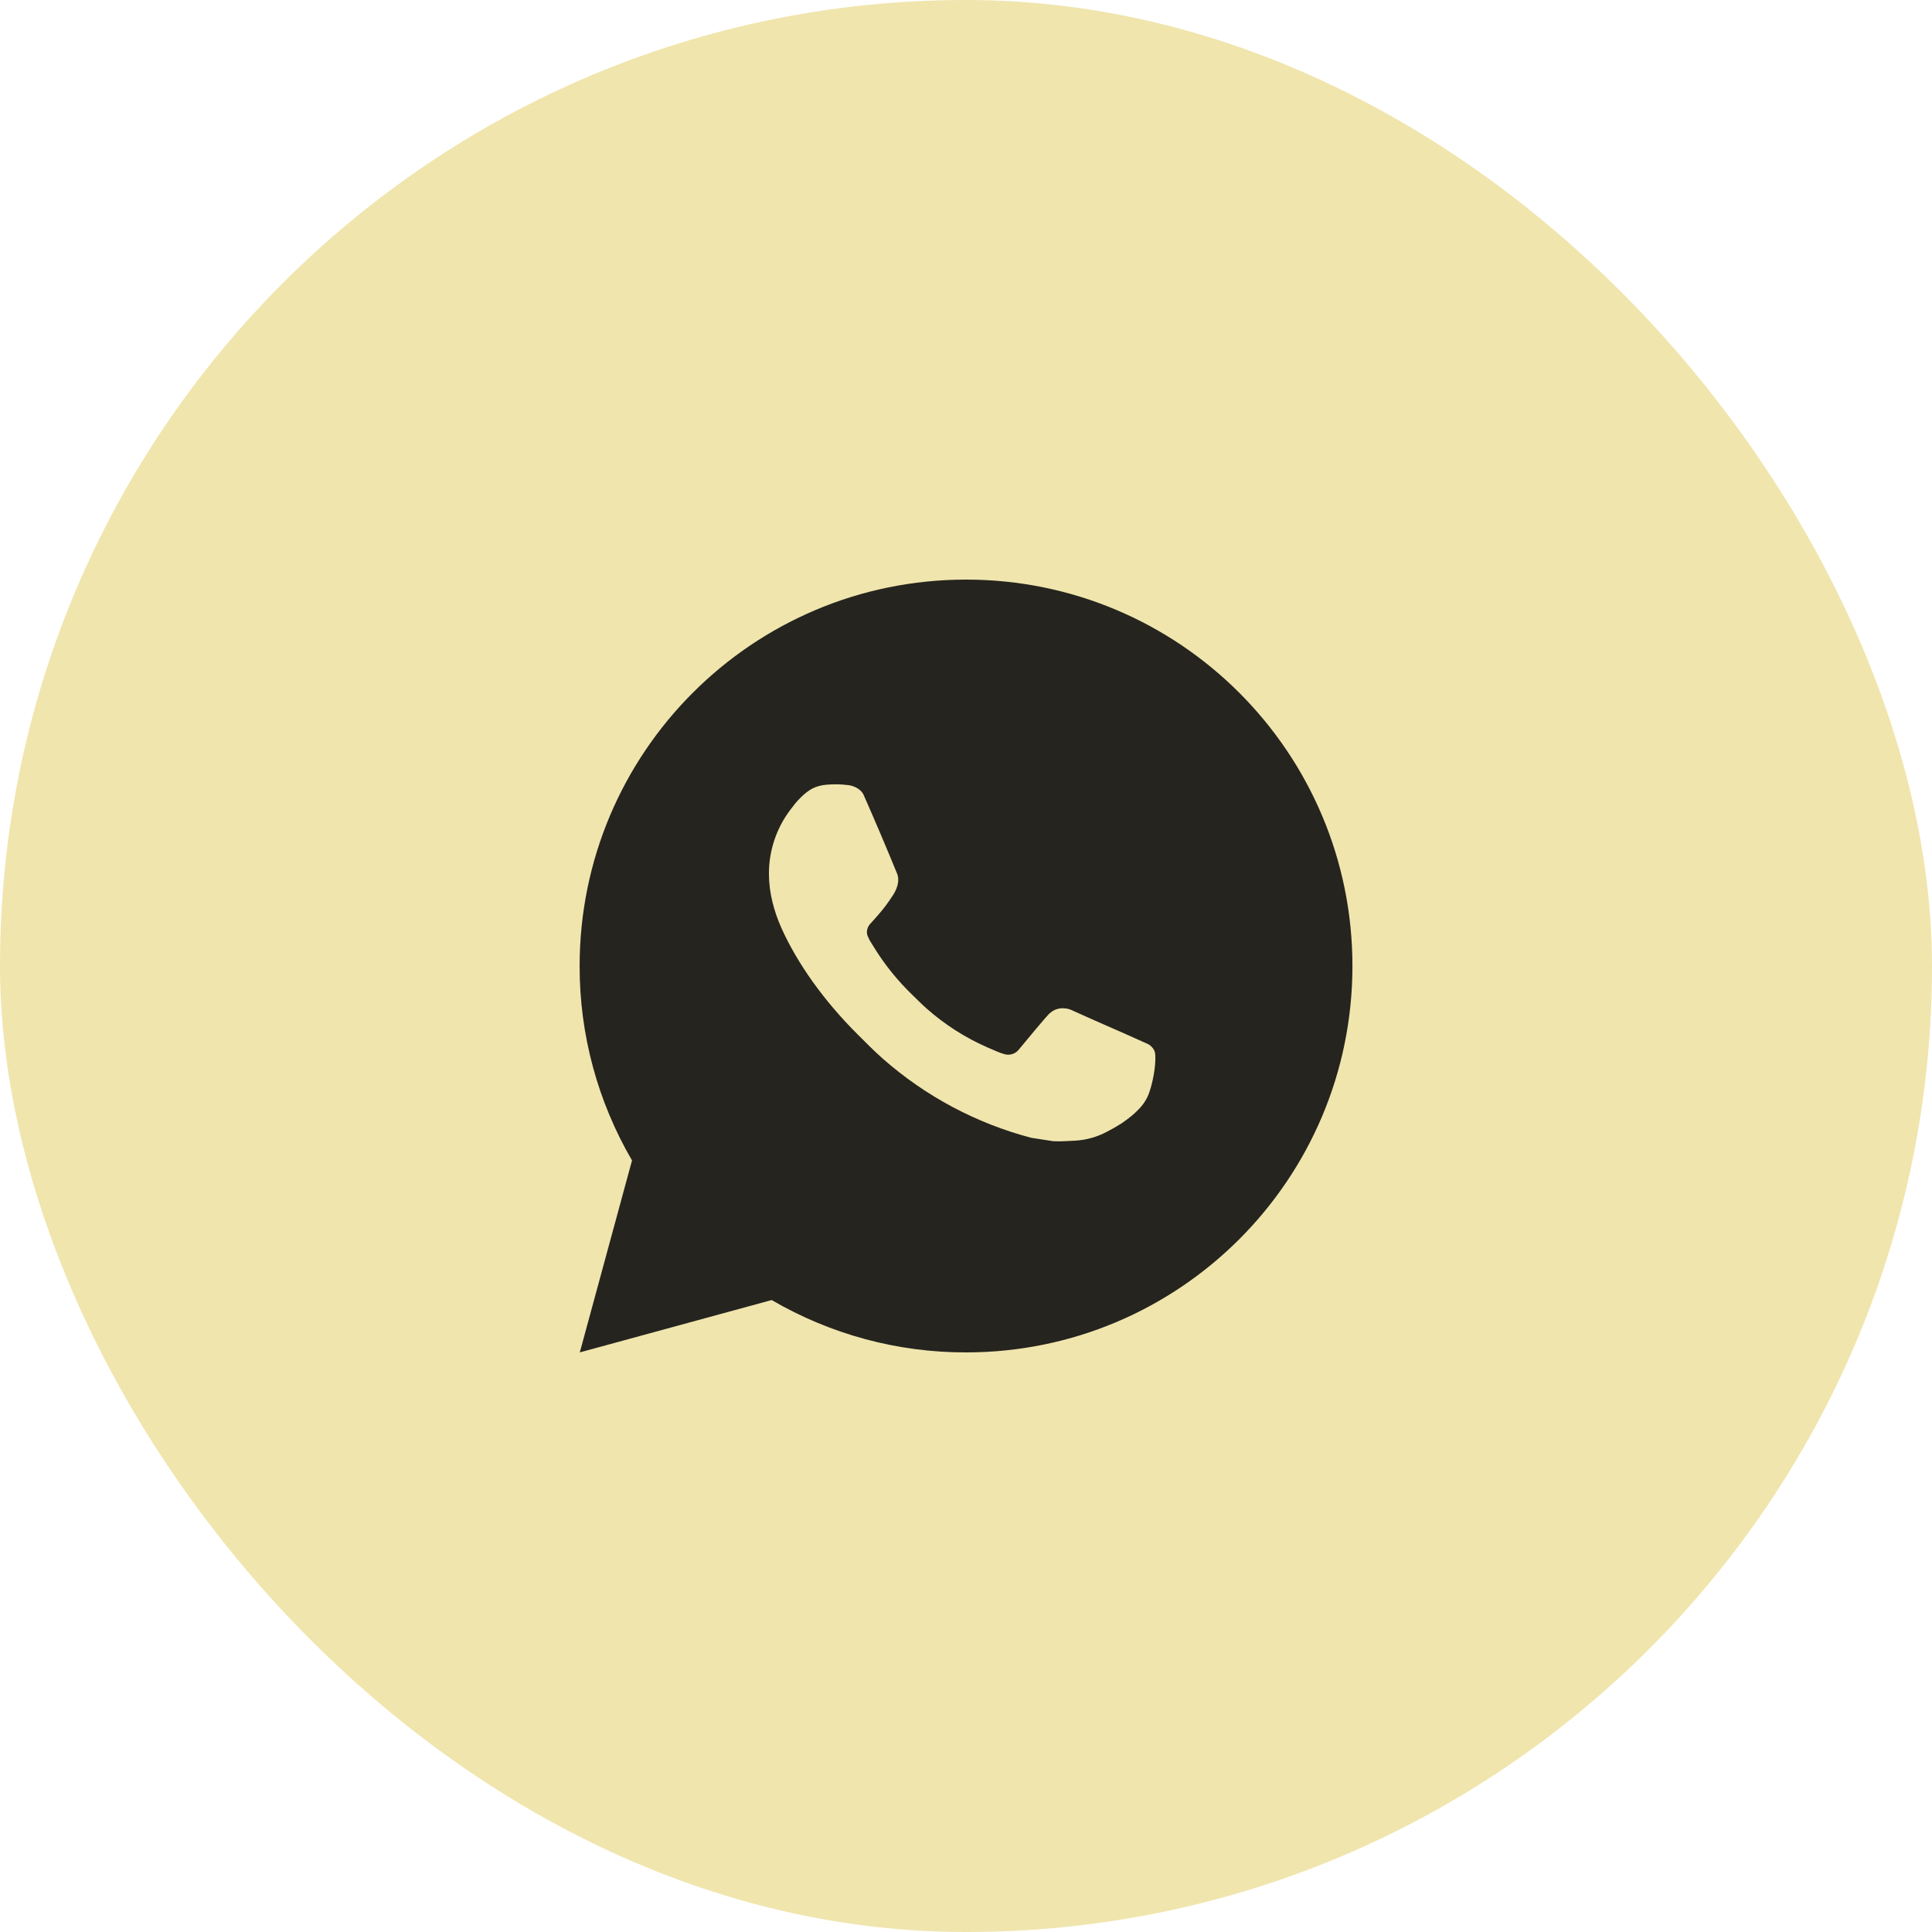
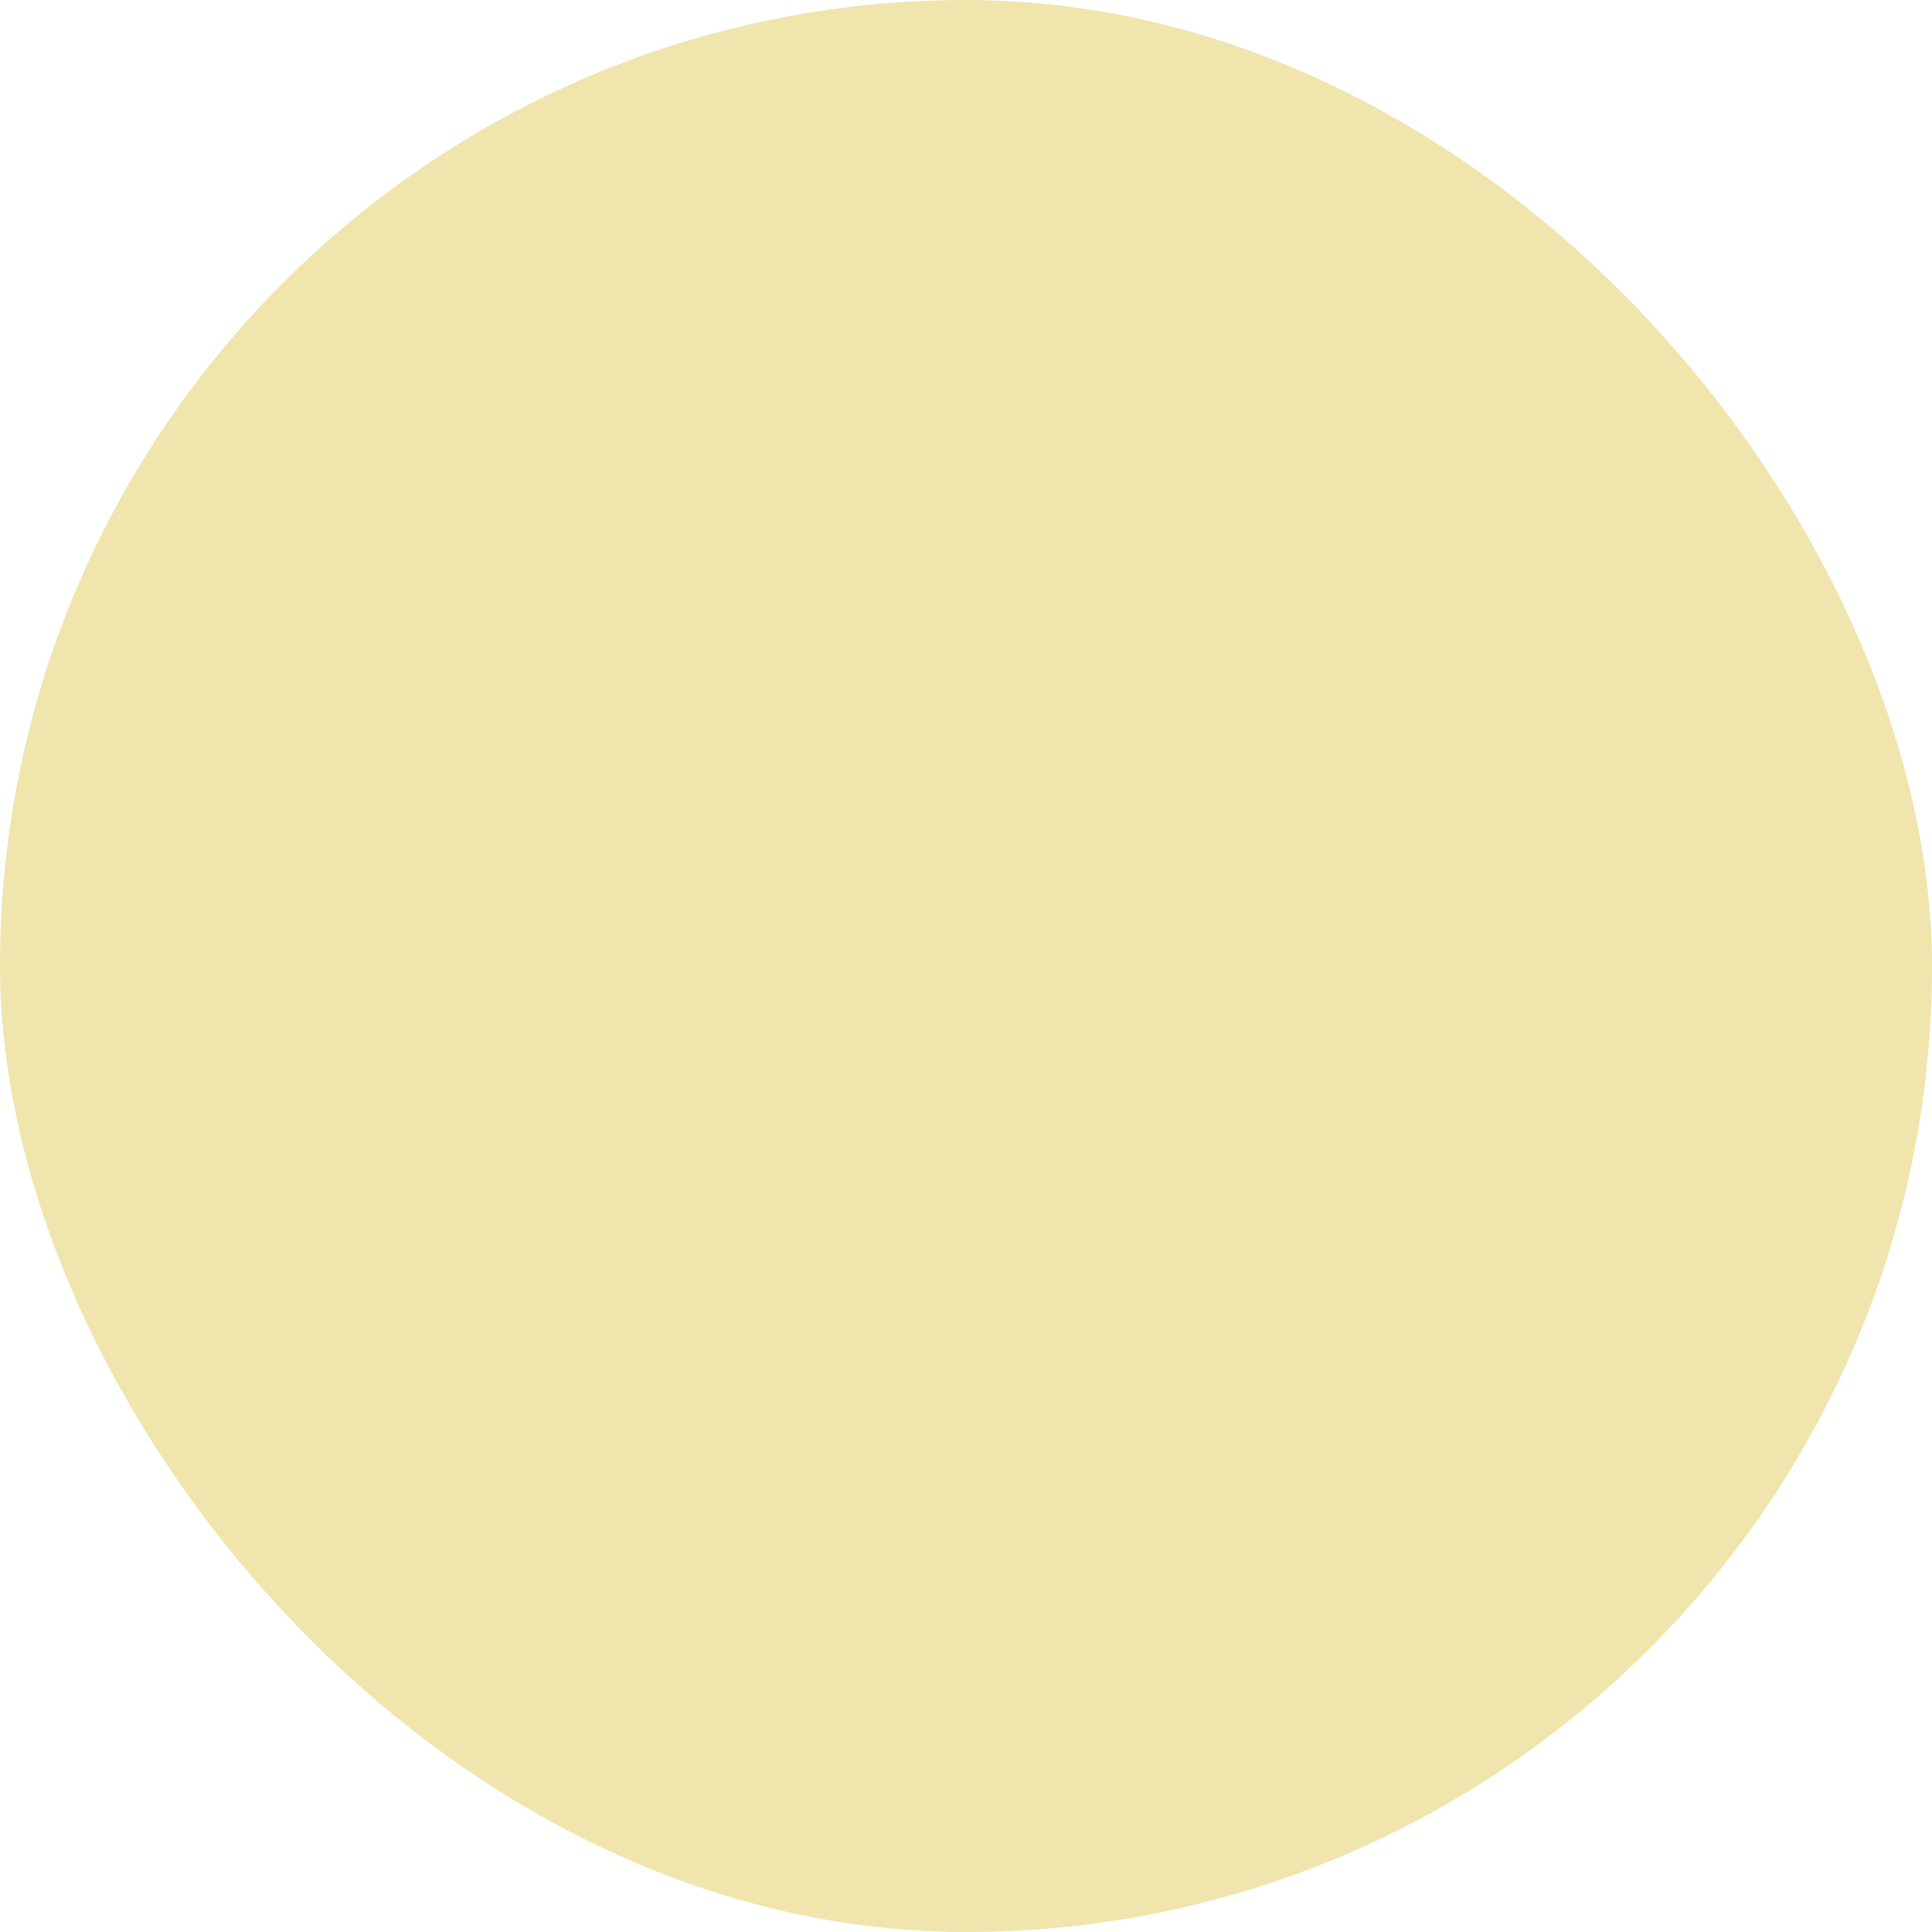
<svg xmlns="http://www.w3.org/2000/svg" width="60" height="60" viewBox="0 0 60 60" fill="none">
  <rect width="60" height="60" rx="30" fill="#F0E5AD" />
-   <path d="M30.001 18C36.629 18 42.001 23.372 42.001 30C42.001 36.628 36.629 42 30.001 42C27.88 42.004 25.797 41.442 23.965 40.374L18.006 42L19.628 36.038C18.559 34.206 17.997 32.122 18.001 30C18.001 23.372 23.373 18 30.001 18ZM25.911 24.36L25.671 24.37C25.516 24.38 25.365 24.421 25.225 24.49C25.095 24.563 24.976 24.656 24.872 24.763C24.728 24.899 24.647 25.016 24.559 25.13C24.115 25.707 23.876 26.416 23.88 27.144C23.882 27.732 24.036 28.304 24.276 28.84C24.767 29.922 25.574 31.068 26.64 32.13C26.897 32.386 27.149 32.642 27.42 32.881C28.744 34.047 30.322 34.888 32.028 35.336L32.709 35.441C32.931 35.453 33.153 35.436 33.377 35.425C33.726 35.407 34.067 35.312 34.376 35.148C34.533 35.067 34.687 34.979 34.836 34.884C34.836 34.884 34.887 34.85 34.986 34.776C35.148 34.656 35.247 34.571 35.382 34.43C35.483 34.326 35.567 34.206 35.634 34.068C35.727 33.872 35.821 33.499 35.859 33.188C35.888 32.951 35.88 32.821 35.876 32.741C35.871 32.612 35.765 32.479 35.648 32.423L34.95 32.11C34.95 32.11 33.906 31.655 33.267 31.364C33.201 31.335 33.129 31.319 33.056 31.315C32.974 31.307 32.891 31.316 32.813 31.342C32.735 31.368 32.663 31.411 32.603 31.468C32.597 31.465 32.516 31.534 31.649 32.585C31.599 32.652 31.53 32.702 31.452 32.73C31.373 32.758 31.288 32.762 31.207 32.741C31.129 32.72 31.052 32.694 30.978 32.662C30.829 32.599 30.777 32.575 30.675 32.532C29.986 32.232 29.349 31.826 28.785 31.328C28.634 31.196 28.494 31.052 28.35 30.913C27.878 30.461 27.466 29.95 27.126 29.392L27.055 29.278C27.005 29.201 26.964 29.118 26.933 29.032C26.887 28.855 27.006 28.714 27.006 28.714C27.006 28.714 27.297 28.394 27.433 28.222C27.565 28.054 27.677 27.89 27.749 27.774C27.89 27.546 27.935 27.312 27.86 27.131C27.524 26.31 27.177 25.494 26.819 24.682C26.748 24.521 26.538 24.406 26.347 24.383C26.282 24.375 26.217 24.368 26.153 24.364C25.991 24.354 25.83 24.356 25.669 24.368L25.911 24.36Z" fill="#25241F" />
</svg>